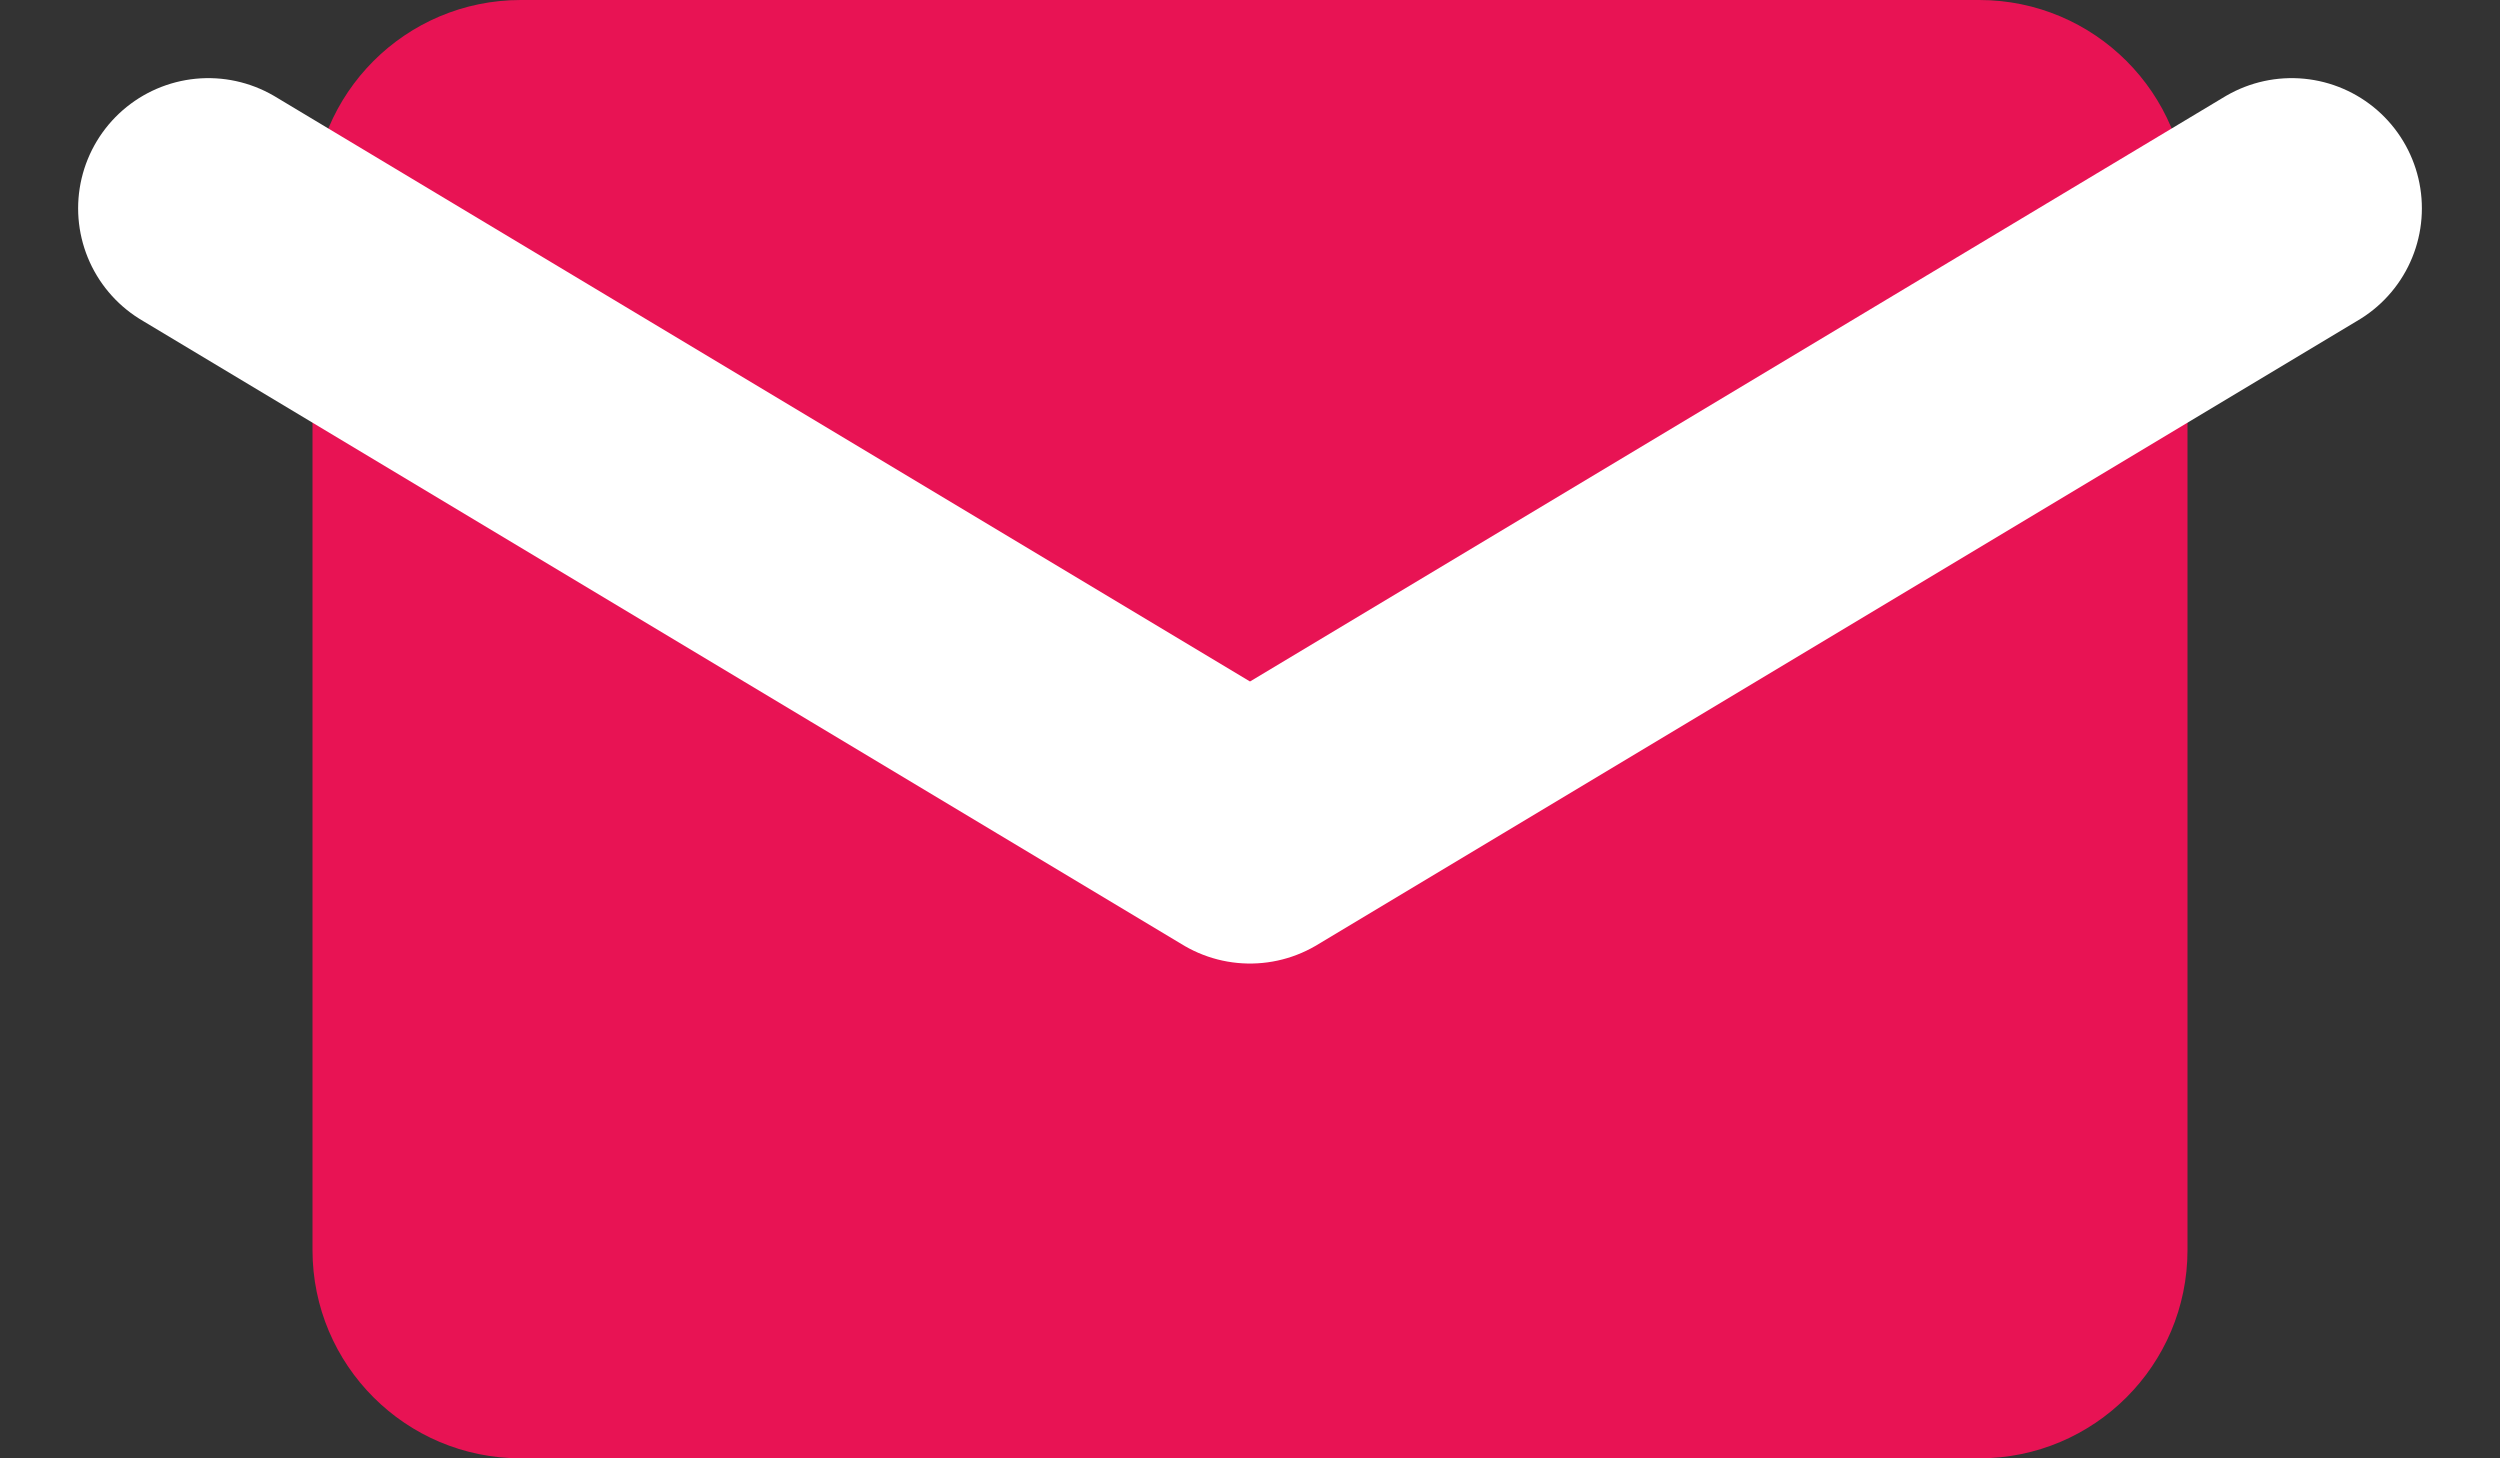
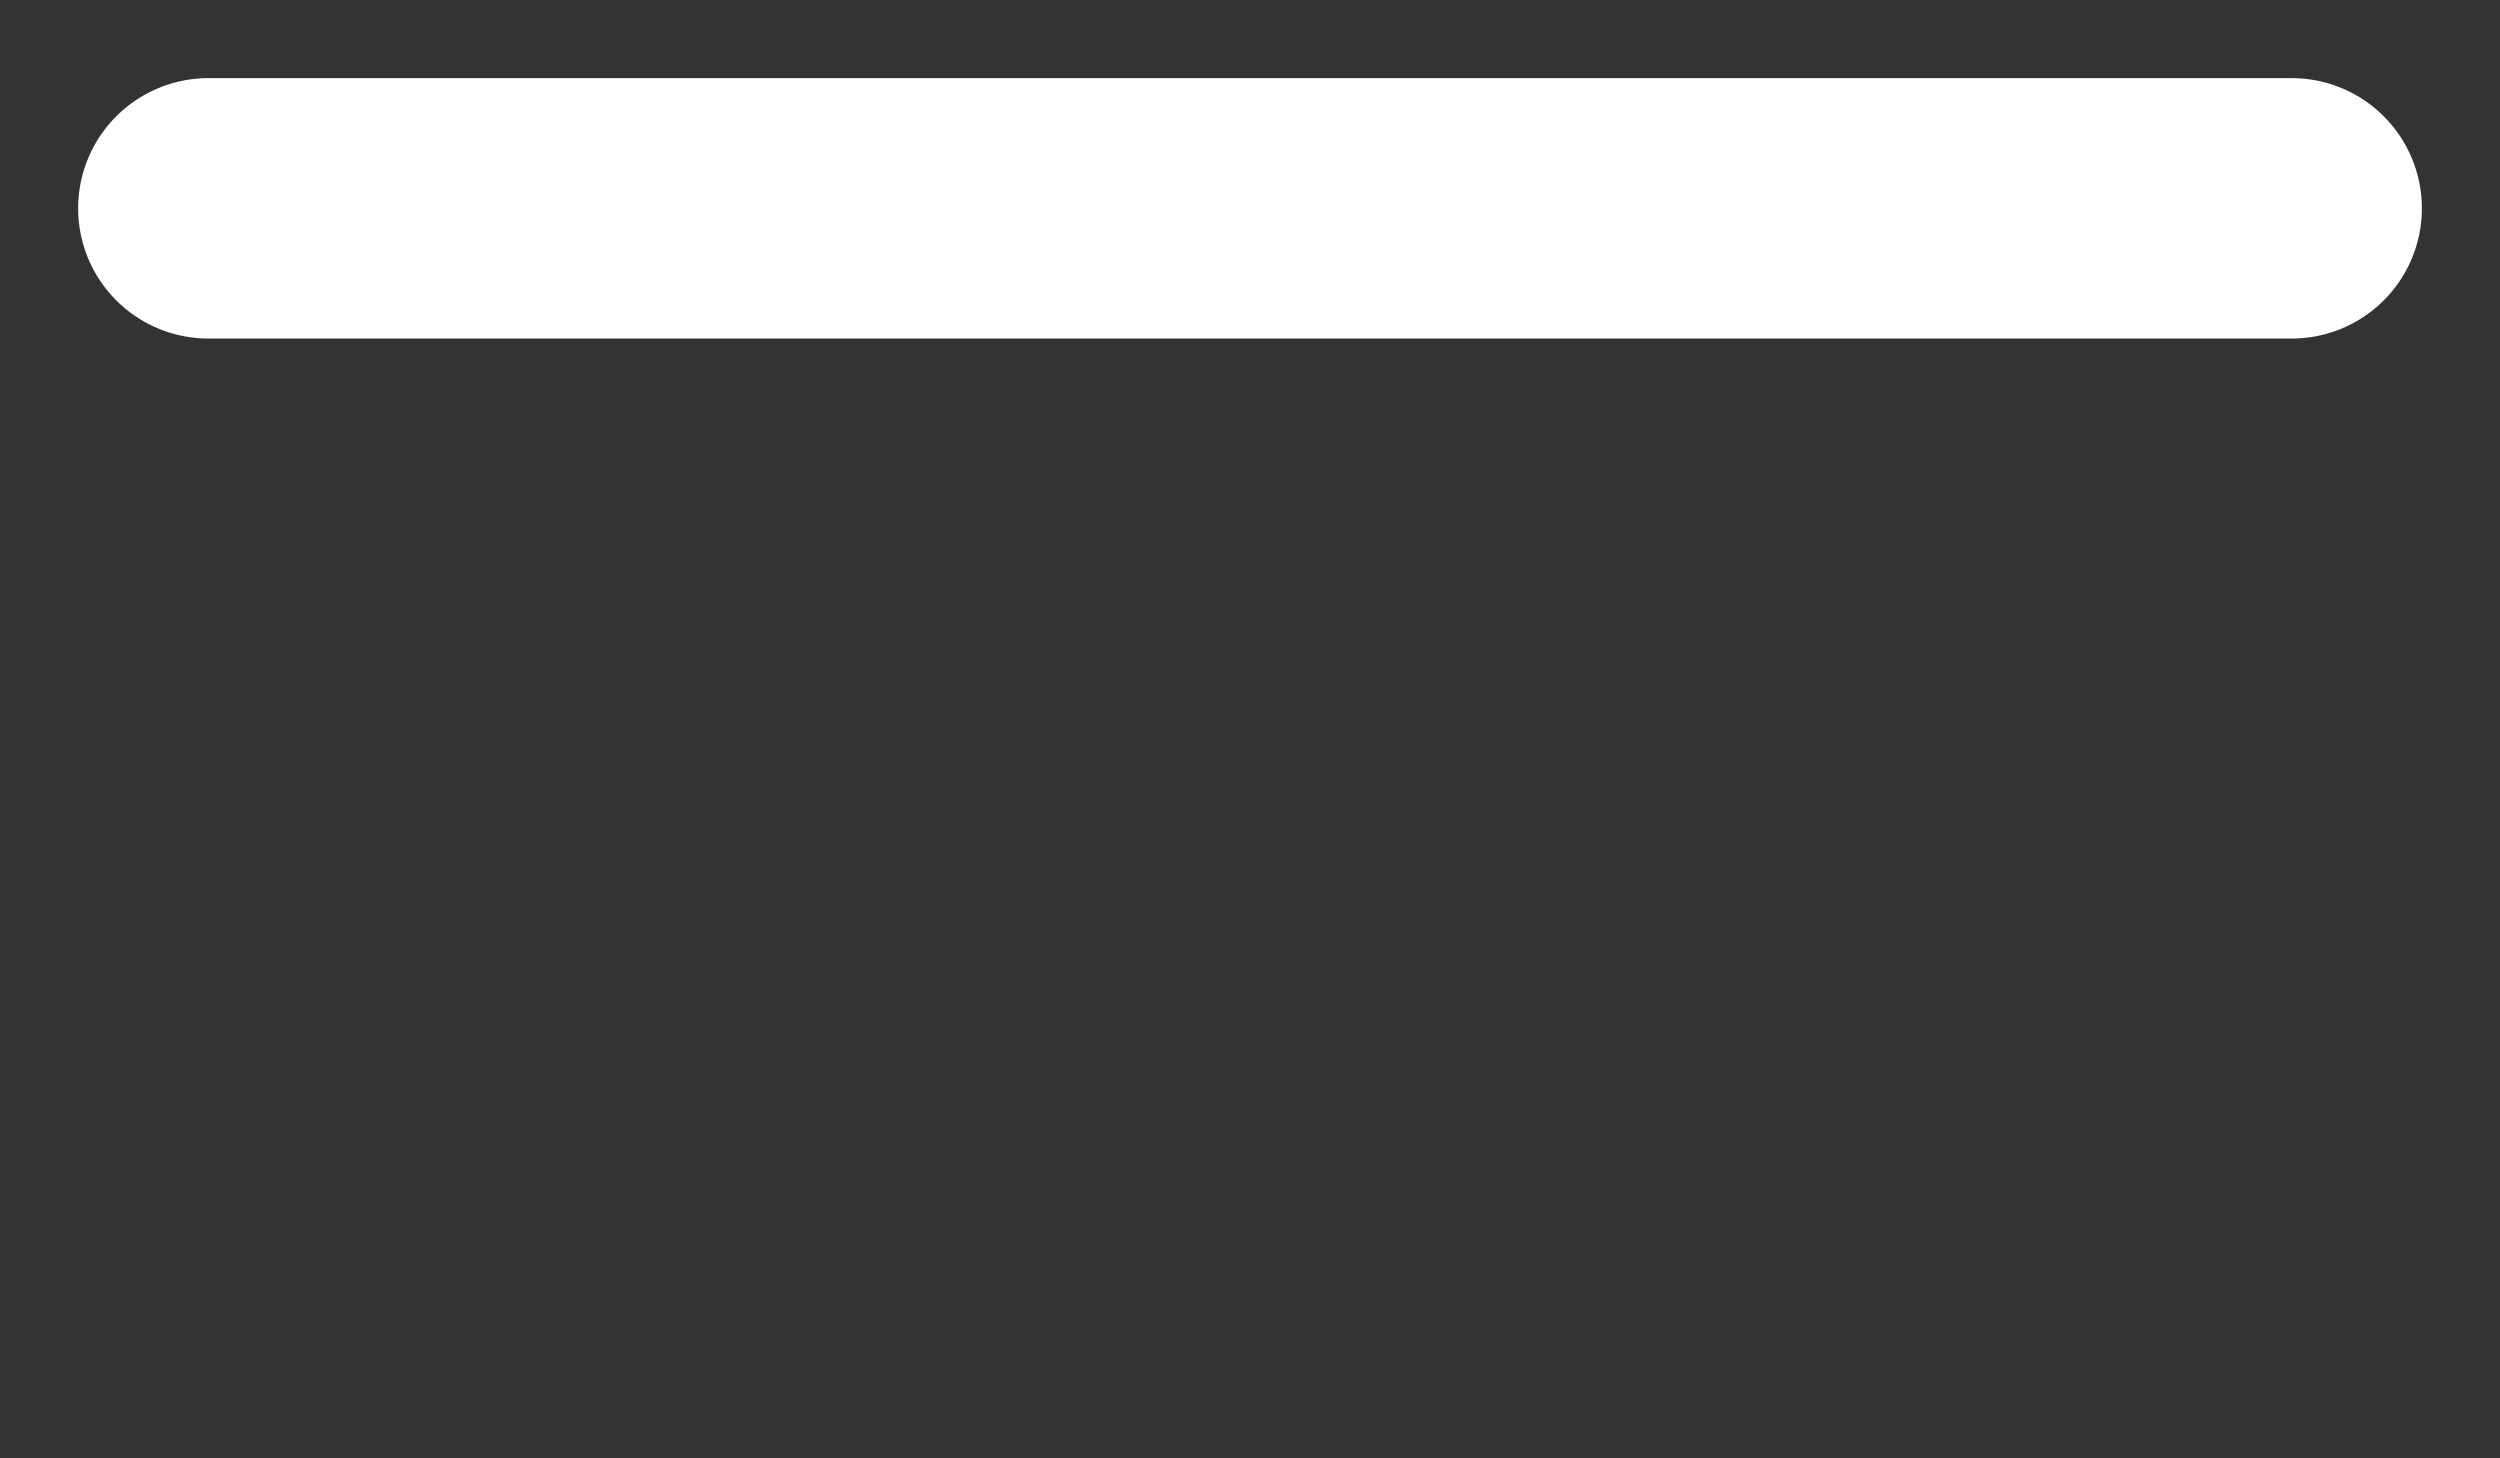
<svg xmlns="http://www.w3.org/2000/svg" width="24" height="14" viewBox="0 0 24 14" fill="none">
  <rect x="0" y="0" width="24" height="14" fill="#333333" stroke="none" />
-   <path d="M19 0H5C3.895 0 3 0.895 3 2V12C3 13.105 3.895 14 5 14H19C20.105 14 21 13.105 21 12V2C21 0.895 20.105 0 19 0Z" fill="#E81354" />
-   <path d="M2 2L12 8L22 2" stroke="white" stroke-width="2.5" stroke-linecap="round" stroke-linejoin="round" />
+   <path d="M2 2L22 2" stroke="white" stroke-width="2.5" stroke-linecap="round" stroke-linejoin="round" />
</svg>